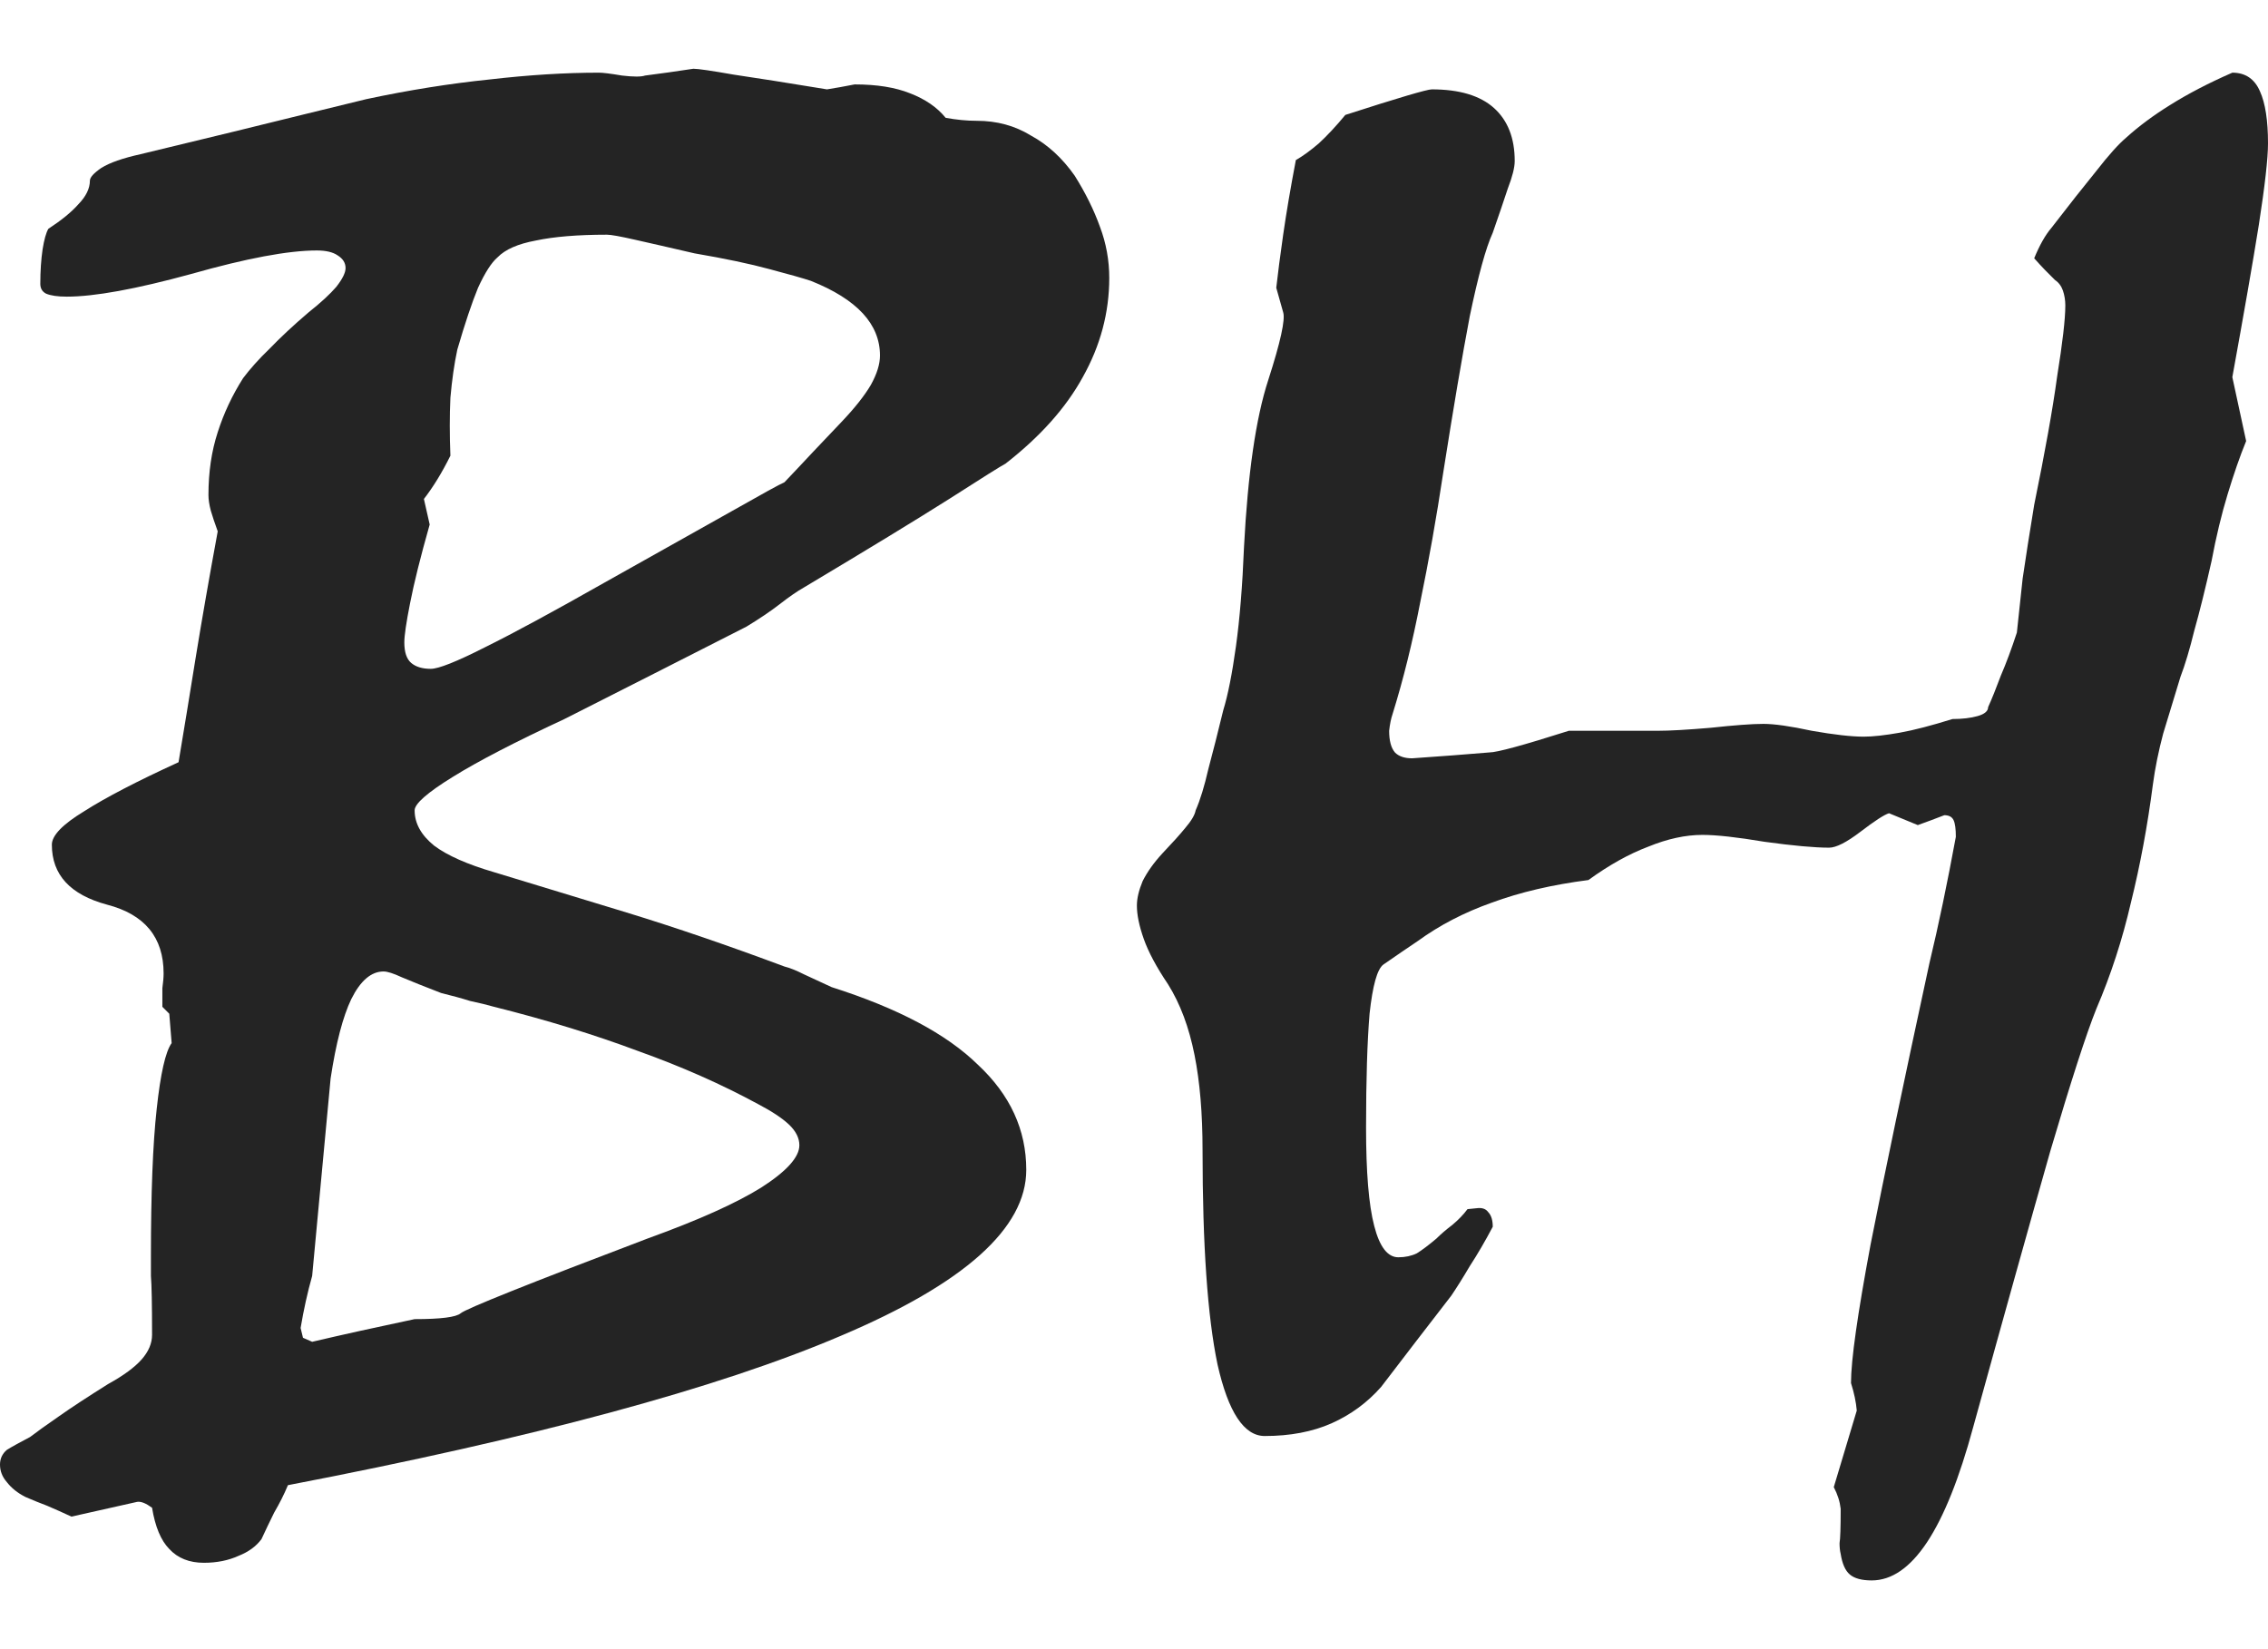
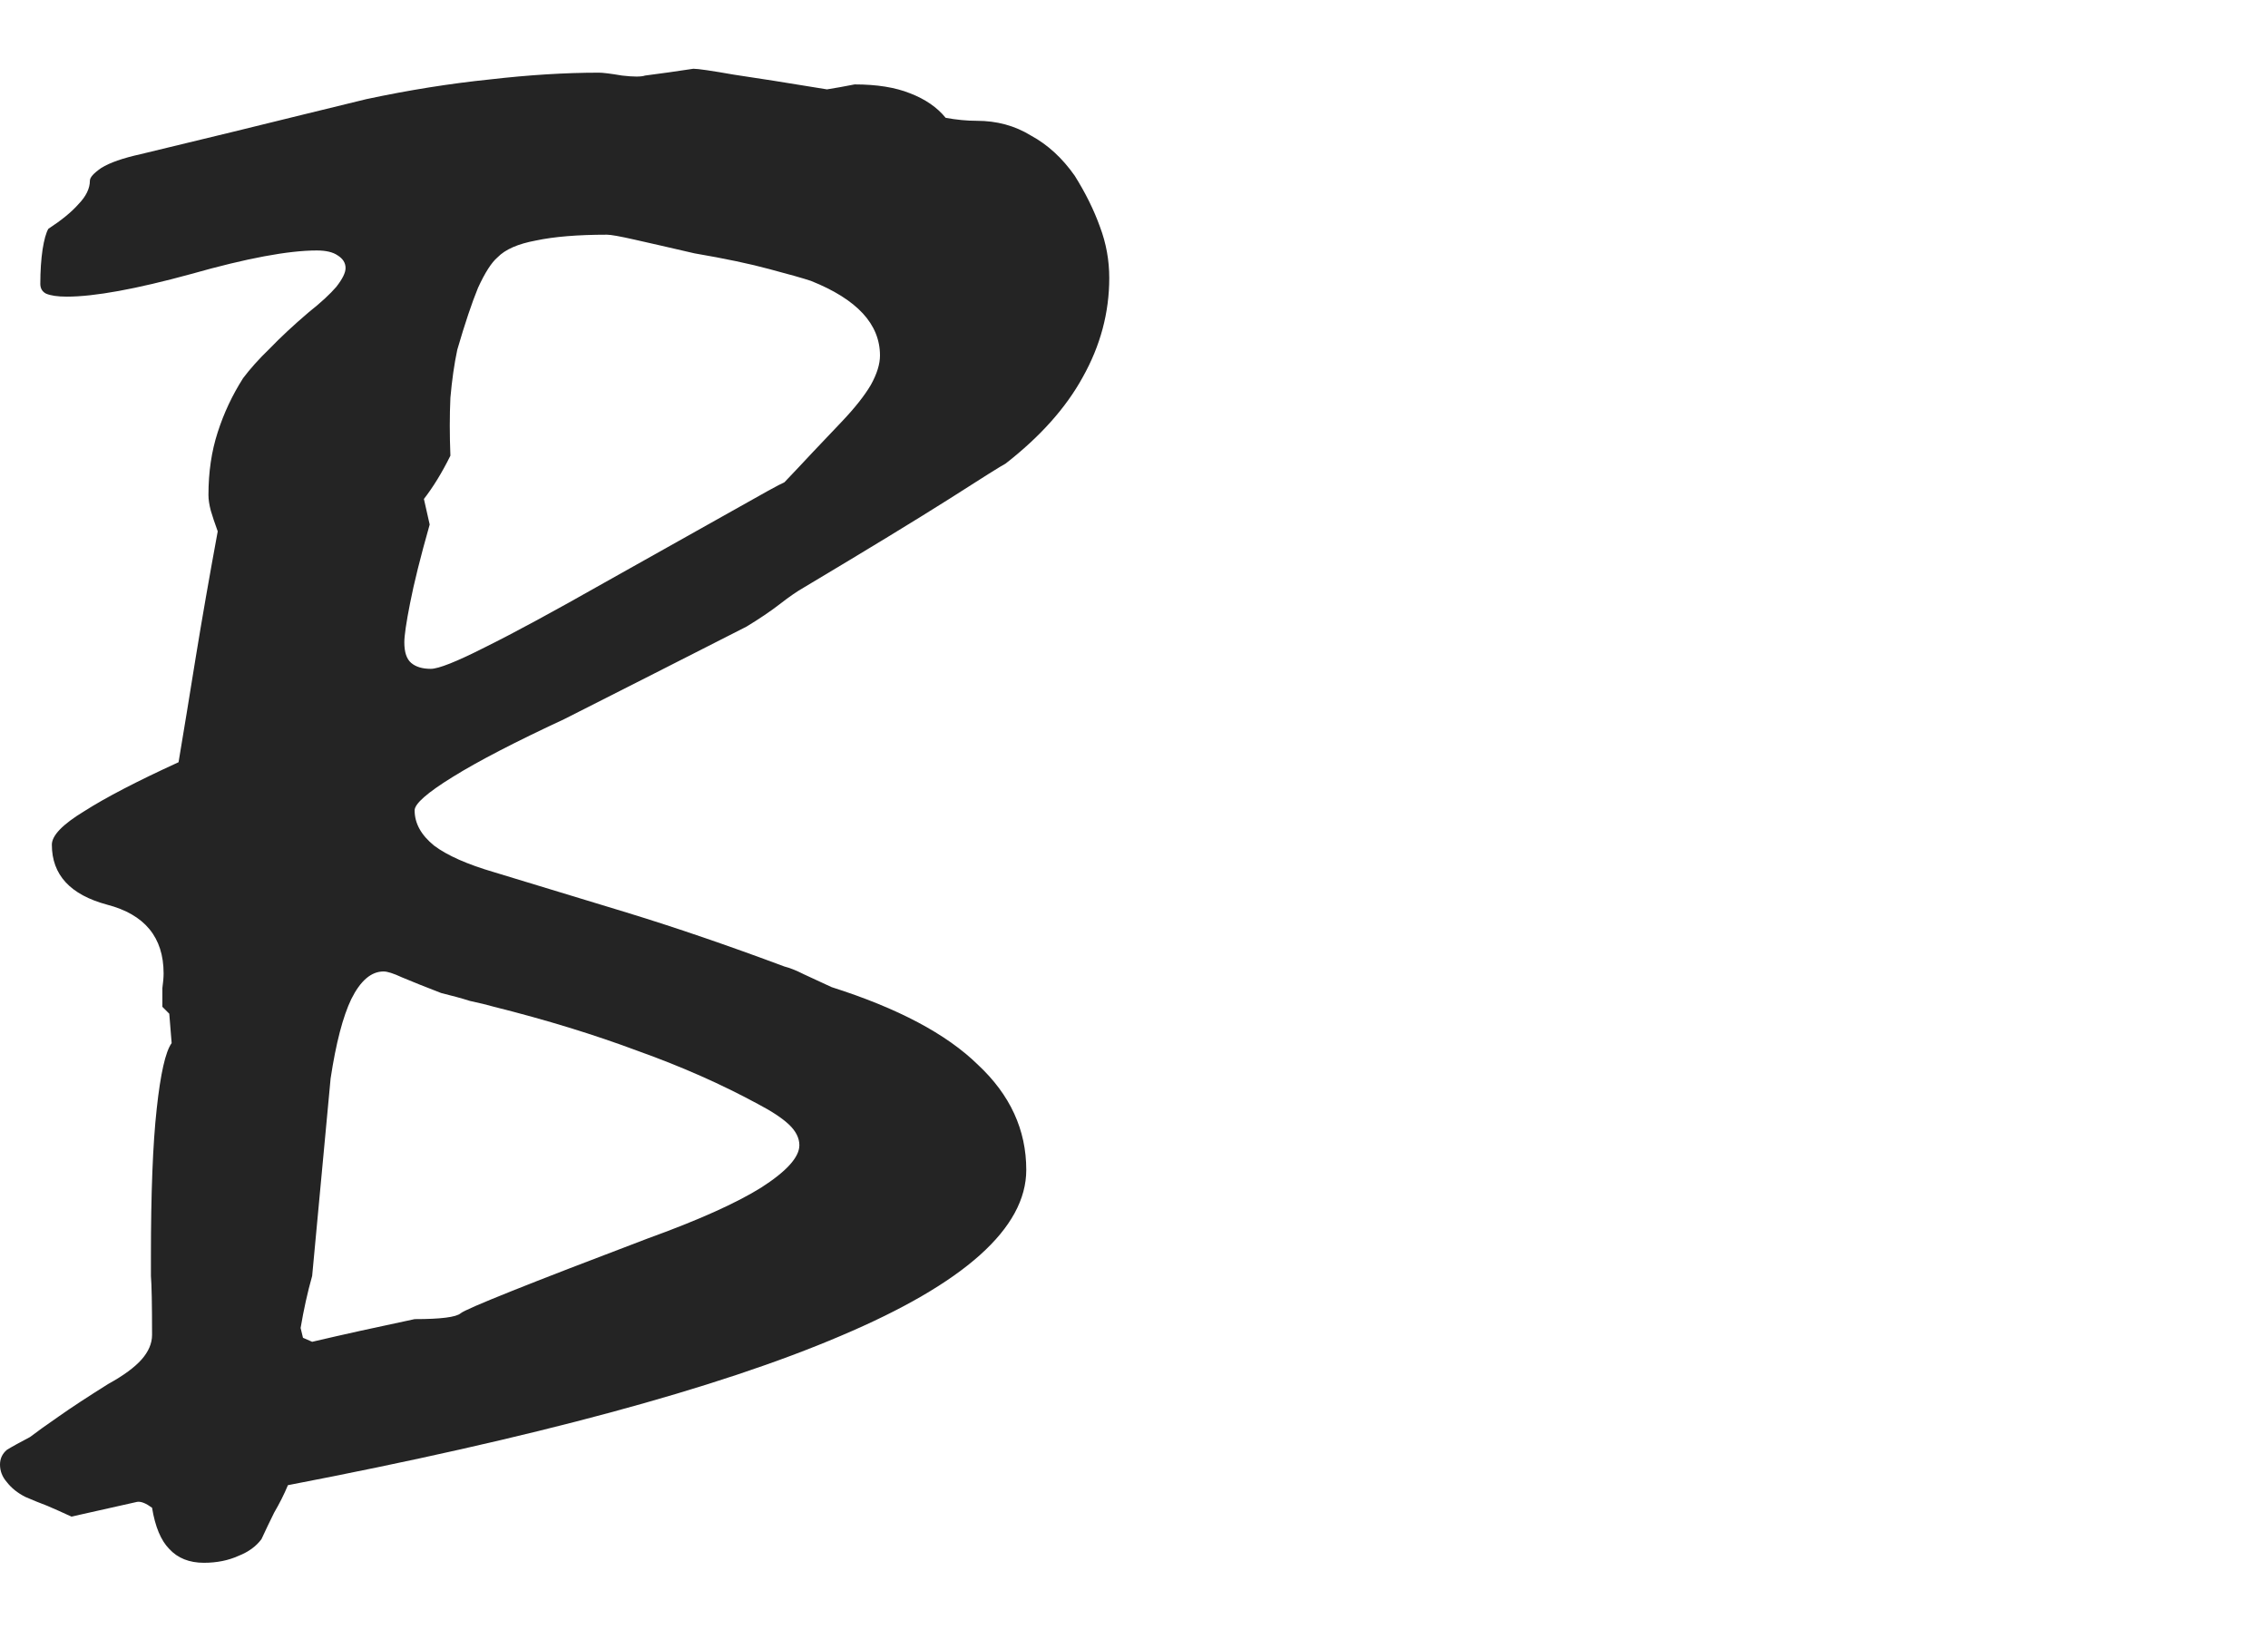
<svg xmlns="http://www.w3.org/2000/svg" width="22" height="16" viewBox="0 0 22 16" fill="none" alt="BookingHound">
  <path d="M0.291 13.942C0.358 13.891 0.451 13.824 0.57 13.742C0.696 13.653 0.857 13.548 1.05 13.427C1.199 13.345 1.307 13.265 1.374 13.189C1.441 13.113 1.475 13.033 1.475 12.951C1.475 12.652 1.471 12.462 1.464 12.379C1.464 12.296 1.464 12.233 1.464 12.188C1.464 11.579 1.482 11.102 1.52 10.759C1.557 10.416 1.605 10.203 1.665 10.12L1.642 9.835L1.575 9.768C1.575 9.698 1.575 9.638 1.575 9.587C1.583 9.53 1.587 9.482 1.587 9.444C1.587 9.094 1.404 8.872 1.039 8.777C0.682 8.681 0.503 8.488 0.503 8.195C0.503 8.106 0.607 7.998 0.816 7.871C1.024 7.738 1.33 7.579 1.732 7.395C1.784 7.084 1.84 6.744 1.899 6.375C1.959 6.007 2.03 5.6 2.112 5.155C2.082 5.073 2.06 5.006 2.045 4.955C2.03 4.898 2.022 4.847 2.022 4.803C2.022 4.58 2.052 4.377 2.112 4.193C2.171 4.009 2.253 3.834 2.358 3.669C2.425 3.58 2.51 3.484 2.615 3.383C2.719 3.275 2.845 3.157 2.994 3.03C3.114 2.935 3.203 2.852 3.263 2.782C3.322 2.706 3.352 2.646 3.352 2.601C3.352 2.55 3.326 2.509 3.274 2.477C3.229 2.446 3.162 2.43 3.073 2.43C2.797 2.43 2.391 2.506 1.855 2.658C1.318 2.805 0.916 2.878 0.648 2.878C0.559 2.878 0.492 2.868 0.447 2.849C0.41 2.83 0.391 2.798 0.391 2.754C0.391 2.627 0.399 2.515 0.413 2.42C0.428 2.325 0.447 2.258 0.469 2.22C0.596 2.137 0.693 2.058 0.76 1.982C0.834 1.906 0.872 1.829 0.872 1.753C0.872 1.721 0.909 1.68 0.983 1.629C1.065 1.578 1.192 1.534 1.363 1.496C2.048 1.331 2.57 1.204 2.927 1.115C3.292 1.026 3.501 0.975 3.553 0.962C3.97 0.873 4.369 0.81 4.749 0.771C5.128 0.727 5.482 0.705 5.81 0.705C5.847 0.705 5.922 0.714 6.034 0.733C6.145 0.746 6.22 0.746 6.257 0.733C6.406 0.714 6.562 0.692 6.726 0.667C6.771 0.667 6.901 0.686 7.117 0.724C7.333 0.756 7.635 0.803 8.022 0.867C8.104 0.854 8.194 0.838 8.29 0.819C8.507 0.819 8.685 0.848 8.827 0.905C8.976 0.962 9.091 1.042 9.173 1.143C9.277 1.162 9.378 1.172 9.475 1.172C9.669 1.172 9.844 1.219 10 1.315C10.164 1.404 10.305 1.534 10.425 1.705C10.529 1.871 10.611 2.036 10.67 2.201C10.73 2.36 10.76 2.525 10.76 2.697C10.76 3.033 10.674 3.354 10.503 3.659C10.339 3.958 10.089 4.237 9.754 4.498C9.717 4.517 9.534 4.631 9.207 4.841C8.886 5.044 8.417 5.33 7.799 5.699C7.732 5.737 7.654 5.791 7.564 5.861C7.475 5.93 7.367 6.003 7.24 6.08C6.629 6.391 6.041 6.69 5.475 6.976C4.998 7.198 4.637 7.385 4.391 7.538C4.145 7.69 4.022 7.798 4.022 7.862C4.022 7.989 4.086 8.103 4.212 8.205C4.339 8.3 4.533 8.386 4.793 8.462C5.173 8.577 5.601 8.707 6.078 8.853C6.555 8.999 7.065 9.174 7.609 9.377C7.661 9.39 7.724 9.415 7.799 9.453C7.881 9.491 7.97 9.533 8.067 9.577C8.708 9.781 9.181 10.031 9.486 10.33C9.799 10.622 9.955 10.962 9.955 11.35C9.955 11.915 9.356 12.452 8.156 12.96C6.965 13.469 5.177 13.951 2.793 14.409C2.756 14.498 2.711 14.587 2.659 14.676C2.615 14.765 2.574 14.851 2.536 14.933C2.484 15.003 2.41 15.057 2.313 15.095C2.216 15.139 2.104 15.162 1.978 15.162C1.836 15.162 1.724 15.117 1.642 15.028C1.561 14.946 1.505 14.812 1.475 14.628C1.415 14.584 1.367 14.565 1.33 14.571L0.693 14.714C0.611 14.676 0.533 14.641 0.458 14.609C0.391 14.584 0.32 14.555 0.246 14.523C0.171 14.485 0.112 14.438 0.067 14.38C0.022 14.329 0 14.272 0 14.209C0 14.152 0.022 14.104 0.067 14.066C0.119 14.034 0.194 13.993 0.291 13.942ZM3.721 9.425C3.601 9.425 3.497 9.514 3.408 9.692C3.326 9.863 3.259 10.12 3.207 10.463C3.177 10.781 3.147 11.102 3.117 11.426C3.088 11.744 3.058 12.061 3.028 12.379C2.983 12.538 2.946 12.706 2.916 12.884L2.939 12.979L3.028 13.018C3.326 12.948 3.657 12.875 4.022 12.798C4.276 12.798 4.425 12.779 4.469 12.741C4.521 12.697 5.125 12.455 6.279 12.017C6.771 11.839 7.14 11.674 7.385 11.521C7.631 11.363 7.754 11.226 7.754 11.111C7.754 11.042 7.721 10.975 7.654 10.911C7.587 10.848 7.486 10.781 7.352 10.711C7.002 10.521 6.615 10.349 6.19 10.197C5.765 10.038 5.3 9.895 4.793 9.768C4.726 9.749 4.648 9.73 4.559 9.711C4.477 9.685 4.384 9.66 4.279 9.634C4.115 9.571 3.989 9.52 3.899 9.482C3.817 9.444 3.758 9.425 3.721 9.425ZM5.888 2.277C5.605 2.277 5.374 2.296 5.196 2.334C5.024 2.366 4.901 2.42 4.827 2.496C4.767 2.547 4.704 2.646 4.637 2.792C4.577 2.938 4.51 3.138 4.436 3.392C4.406 3.532 4.384 3.688 4.369 3.859C4.361 4.031 4.361 4.218 4.369 4.421C4.287 4.587 4.201 4.726 4.112 4.841L4.168 5.089C4.078 5.406 4.015 5.66 3.978 5.851C3.94 6.042 3.922 6.169 3.922 6.232C3.922 6.327 3.944 6.394 3.989 6.432C4.034 6.47 4.097 6.489 4.179 6.489C4.253 6.489 4.428 6.42 4.704 6.28C4.987 6.14 5.374 5.93 5.866 5.651C6.41 5.346 6.823 5.114 7.106 4.955C7.397 4.79 7.564 4.698 7.609 4.679C7.706 4.577 7.799 4.479 7.888 4.383C7.985 4.282 8.078 4.183 8.168 4.088C8.294 3.955 8.387 3.837 8.447 3.735C8.507 3.627 8.536 3.532 8.536 3.449C8.536 3.297 8.48 3.16 8.369 3.04C8.257 2.919 8.089 2.814 7.866 2.725C7.791 2.7 7.657 2.662 7.464 2.611C7.277 2.56 7.035 2.509 6.737 2.458C6.492 2.401 6.298 2.357 6.156 2.325C6.015 2.293 5.926 2.277 5.888 2.277Z" fill="#242424" />
-   <path d="M21.654 0.705C21.78 0.705 21.87 0.765 21.922 0.886C21.974 1 22 1.169 22 1.391C22 1.537 21.97 1.801 21.911 2.182C21.851 2.557 21.765 3.049 21.654 3.659L21.788 4.279C21.728 4.425 21.669 4.596 21.609 4.793C21.549 4.99 21.497 5.206 21.453 5.441C21.393 5.708 21.337 5.934 21.285 6.118C21.24 6.302 21.195 6.451 21.151 6.566C21.091 6.763 21.035 6.947 20.983 7.118C20.939 7.284 20.905 7.449 20.883 7.614C20.831 8.014 20.76 8.395 20.67 8.758C20.588 9.113 20.477 9.456 20.335 9.787C20.238 10.028 20.089 10.489 19.888 11.169C19.695 11.848 19.445 12.741 19.14 13.847C19.006 14.342 18.857 14.714 18.693 14.962C18.529 15.209 18.35 15.333 18.156 15.333C18.06 15.333 17.989 15.314 17.944 15.276C17.899 15.238 17.87 15.171 17.855 15.076C17.847 15.044 17.844 15.009 17.844 14.971C17.851 14.933 17.855 14.822 17.855 14.638C17.847 14.568 17.825 14.498 17.788 14.428L18.011 13.685C18.004 13.602 17.985 13.513 17.955 13.418C17.955 13.195 18.019 12.748 18.145 12.074C18.279 11.394 18.469 10.486 18.715 9.348C18.805 8.974 18.89 8.564 18.972 8.119C18.972 8.043 18.965 7.989 18.95 7.957C18.935 7.925 18.905 7.909 18.86 7.909C18.778 7.941 18.693 7.973 18.603 8.005L18.324 7.89C18.279 7.903 18.186 7.963 18.045 8.071C17.911 8.173 17.81 8.224 17.743 8.224C17.602 8.224 17.393 8.205 17.117 8.167C16.849 8.122 16.648 8.1 16.514 8.1C16.35 8.1 16.175 8.138 15.989 8.214C15.803 8.284 15.609 8.392 15.408 8.538C15.058 8.583 14.745 8.656 14.469 8.758C14.201 8.853 13.963 8.977 13.754 9.129C13.65 9.199 13.538 9.275 13.419 9.358C13.359 9.402 13.315 9.561 13.285 9.835C13.263 10.101 13.251 10.47 13.251 10.94C13.251 11.372 13.277 11.69 13.33 11.893C13.382 12.096 13.46 12.198 13.564 12.198C13.631 12.198 13.691 12.185 13.743 12.16C13.795 12.128 13.858 12.08 13.933 12.017C13.978 11.972 14.03 11.928 14.089 11.883C14.149 11.833 14.197 11.782 14.235 11.731L14.324 11.722C14.376 11.715 14.413 11.728 14.436 11.76C14.466 11.791 14.48 11.839 14.48 11.902C14.406 12.042 14.332 12.169 14.257 12.284C14.19 12.398 14.13 12.493 14.078 12.57C13.847 12.868 13.62 13.164 13.397 13.456C13.263 13.608 13.102 13.726 12.916 13.809C12.73 13.891 12.514 13.932 12.268 13.932C12.067 13.932 11.914 13.7 11.81 13.237C11.713 12.773 11.665 12.08 11.665 11.159C11.665 10.803 11.639 10.495 11.587 10.235C11.534 9.968 11.449 9.739 11.33 9.549C11.218 9.383 11.14 9.237 11.095 9.11C11.05 8.983 11.028 8.875 11.028 8.786C11.028 8.716 11.047 8.637 11.084 8.548C11.129 8.459 11.192 8.37 11.274 8.281C11.371 8.179 11.445 8.097 11.497 8.033C11.557 7.963 11.59 7.906 11.598 7.862C11.643 7.76 11.683 7.627 11.721 7.462C11.765 7.296 11.814 7.106 11.866 6.89C11.911 6.744 11.952 6.537 11.989 6.27C12.026 6.003 12.052 5.683 12.067 5.308C12.104 4.596 12.182 4.056 12.302 3.688C12.421 3.319 12.469 3.1 12.447 3.03L12.38 2.792C12.395 2.658 12.417 2.487 12.447 2.277C12.477 2.068 12.518 1.826 12.57 1.553C12.637 1.515 12.711 1.461 12.793 1.391C12.875 1.315 12.961 1.223 13.05 1.115C13.564 0.949 13.844 0.867 13.888 0.867C14.156 0.867 14.357 0.927 14.492 1.048C14.626 1.169 14.693 1.34 14.693 1.562C14.693 1.626 14.67 1.715 14.626 1.829C14.588 1.944 14.54 2.087 14.48 2.258C14.413 2.404 14.339 2.674 14.257 3.068C14.182 3.462 14.097 3.967 14 4.583C13.933 5.028 13.858 5.448 13.777 5.841C13.702 6.229 13.613 6.591 13.508 6.928C13.493 6.972 13.482 7.026 13.475 7.09C13.475 7.185 13.493 7.255 13.531 7.3C13.568 7.338 13.624 7.357 13.698 7.357C13.974 7.338 14.223 7.319 14.447 7.3C14.521 7.3 14.778 7.23 15.218 7.09H16.078C16.197 7.09 16.369 7.08 16.592 7.061C16.823 7.036 16.994 7.023 17.106 7.023C17.21 7.023 17.367 7.045 17.575 7.09C17.791 7.128 17.959 7.147 18.078 7.147C18.168 7.147 18.283 7.134 18.425 7.109C18.566 7.084 18.737 7.039 18.939 6.976C19.035 6.976 19.117 6.966 19.184 6.947C19.251 6.928 19.285 6.899 19.285 6.861C19.322 6.779 19.363 6.677 19.408 6.556C19.46 6.435 19.512 6.296 19.564 6.137C19.579 5.991 19.598 5.816 19.62 5.613C19.65 5.409 19.687 5.171 19.732 4.898C19.836 4.39 19.911 3.974 19.955 3.65C20.007 3.326 20.034 3.097 20.034 2.963C20.034 2.913 20.026 2.865 20.011 2.82C19.996 2.776 19.97 2.741 19.933 2.716C19.873 2.658 19.806 2.589 19.732 2.506C19.784 2.379 19.84 2.28 19.899 2.211C20.071 1.988 20.216 1.804 20.335 1.658C20.454 1.505 20.551 1.397 20.626 1.334C20.745 1.226 20.886 1.121 21.05 1.019C21.222 0.911 21.423 0.806 21.654 0.705Z" fill="#242424" />
</svg>